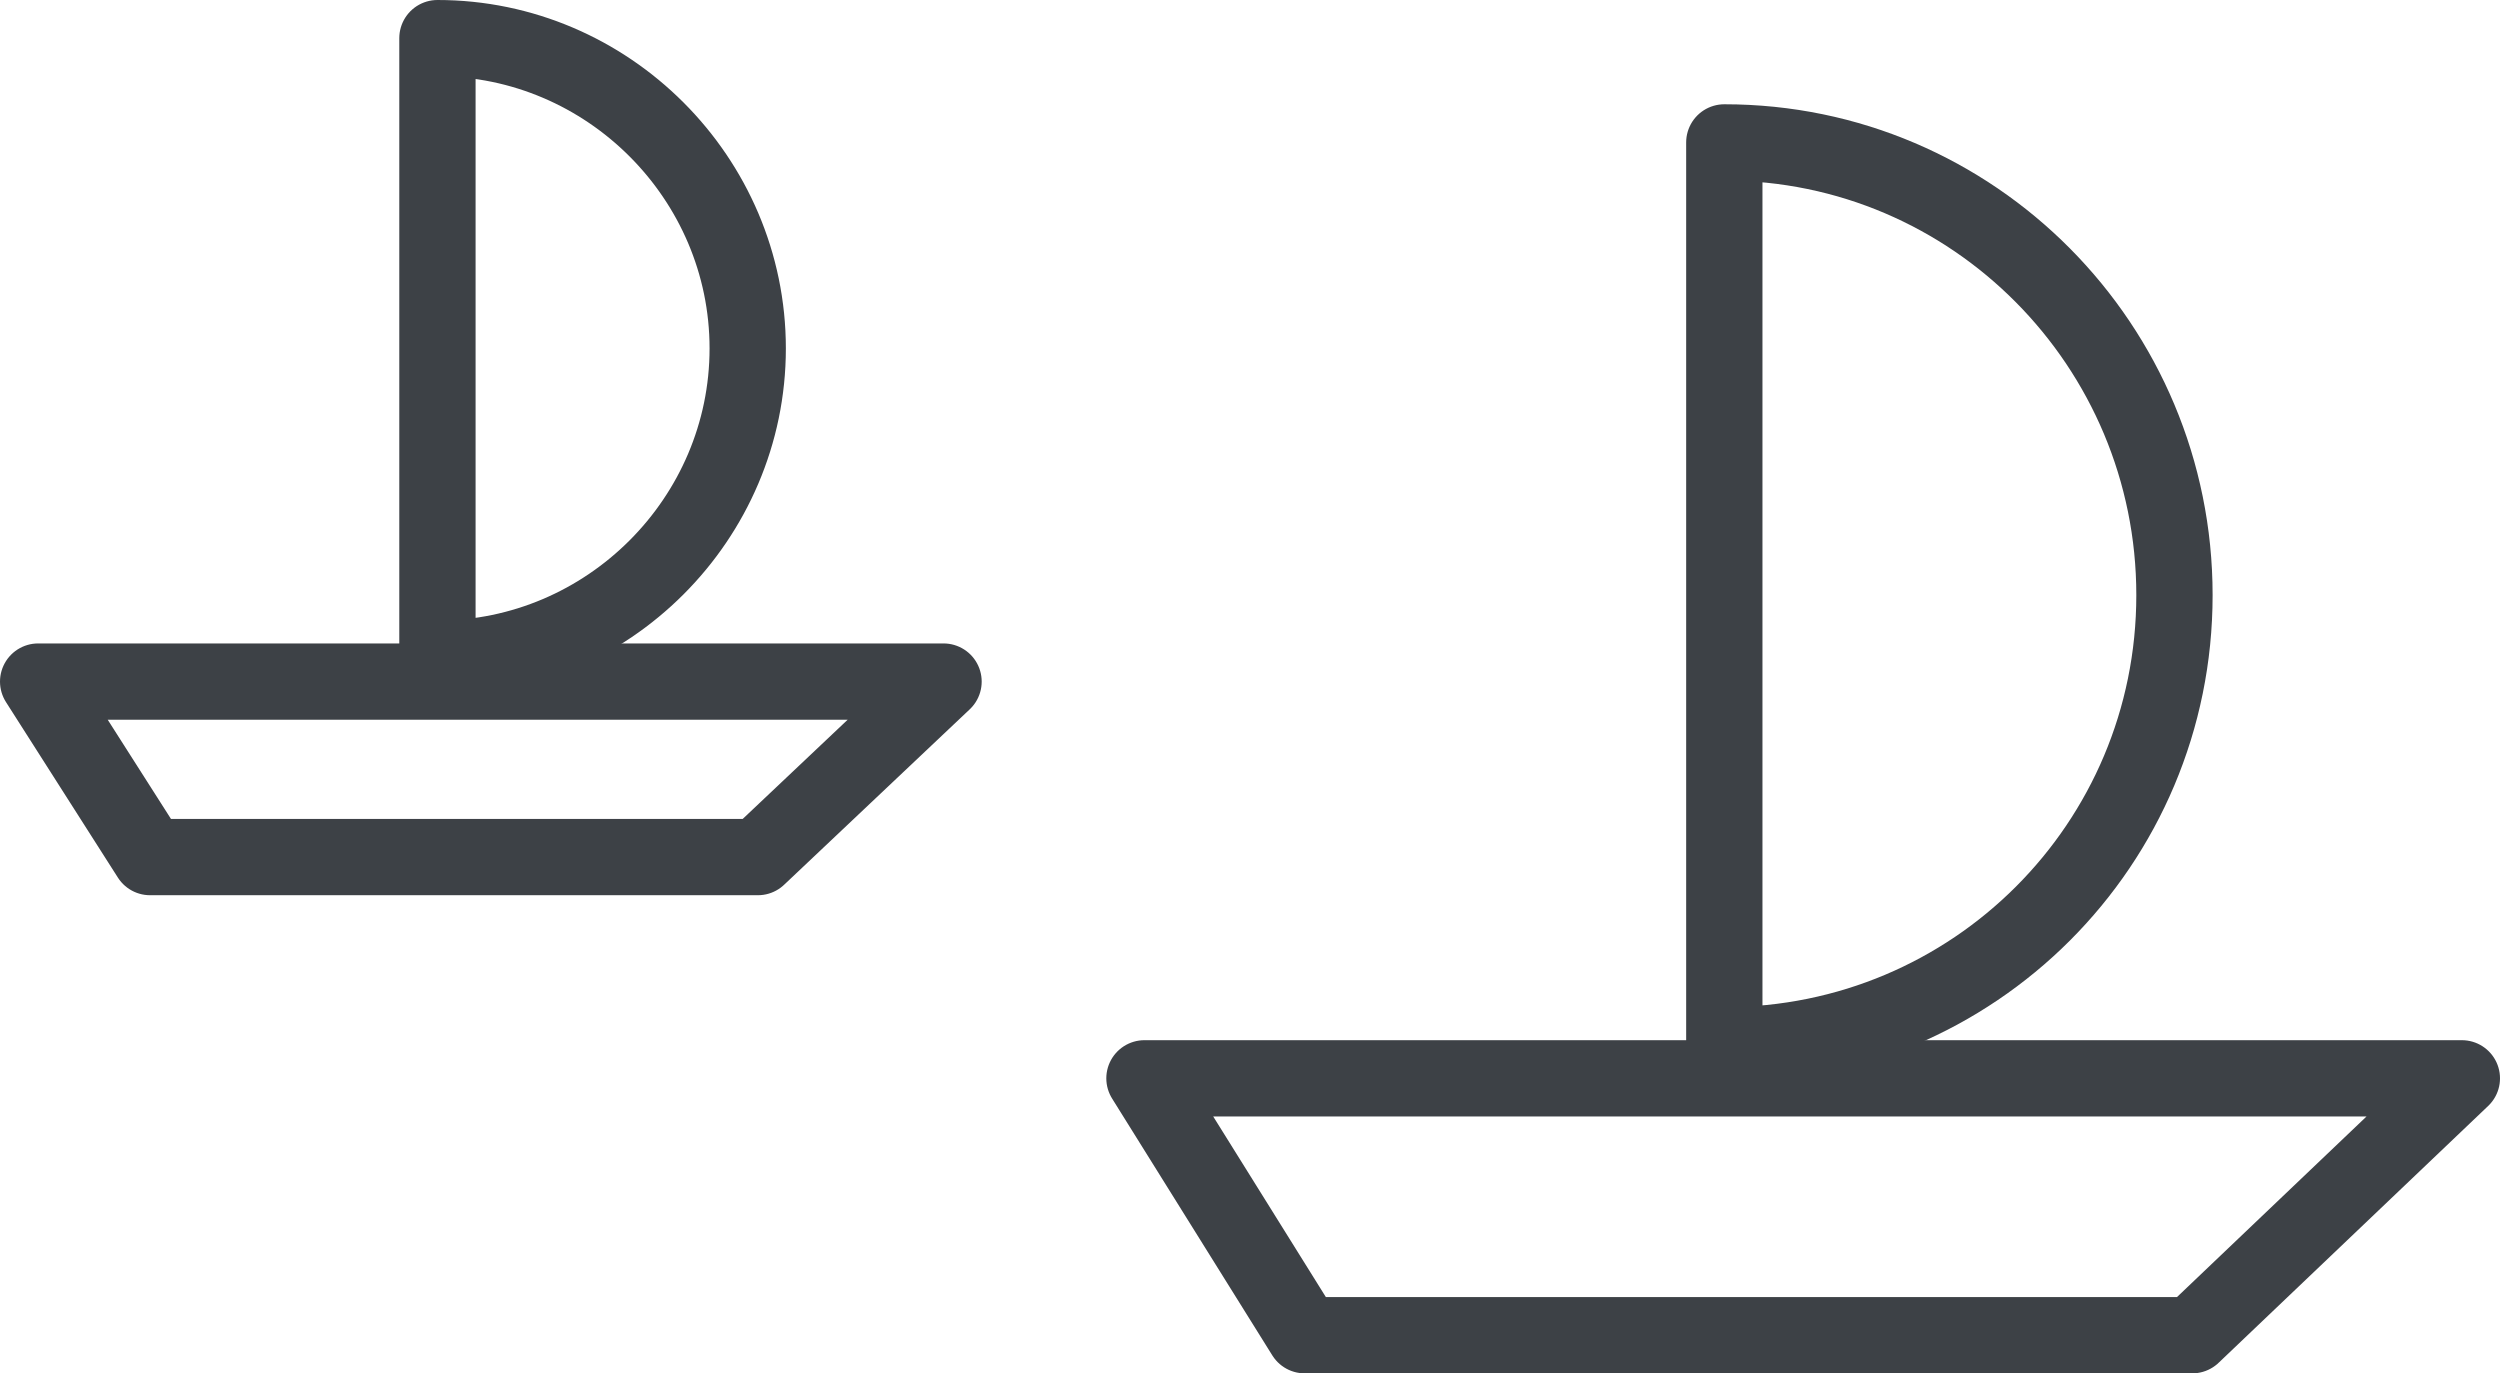
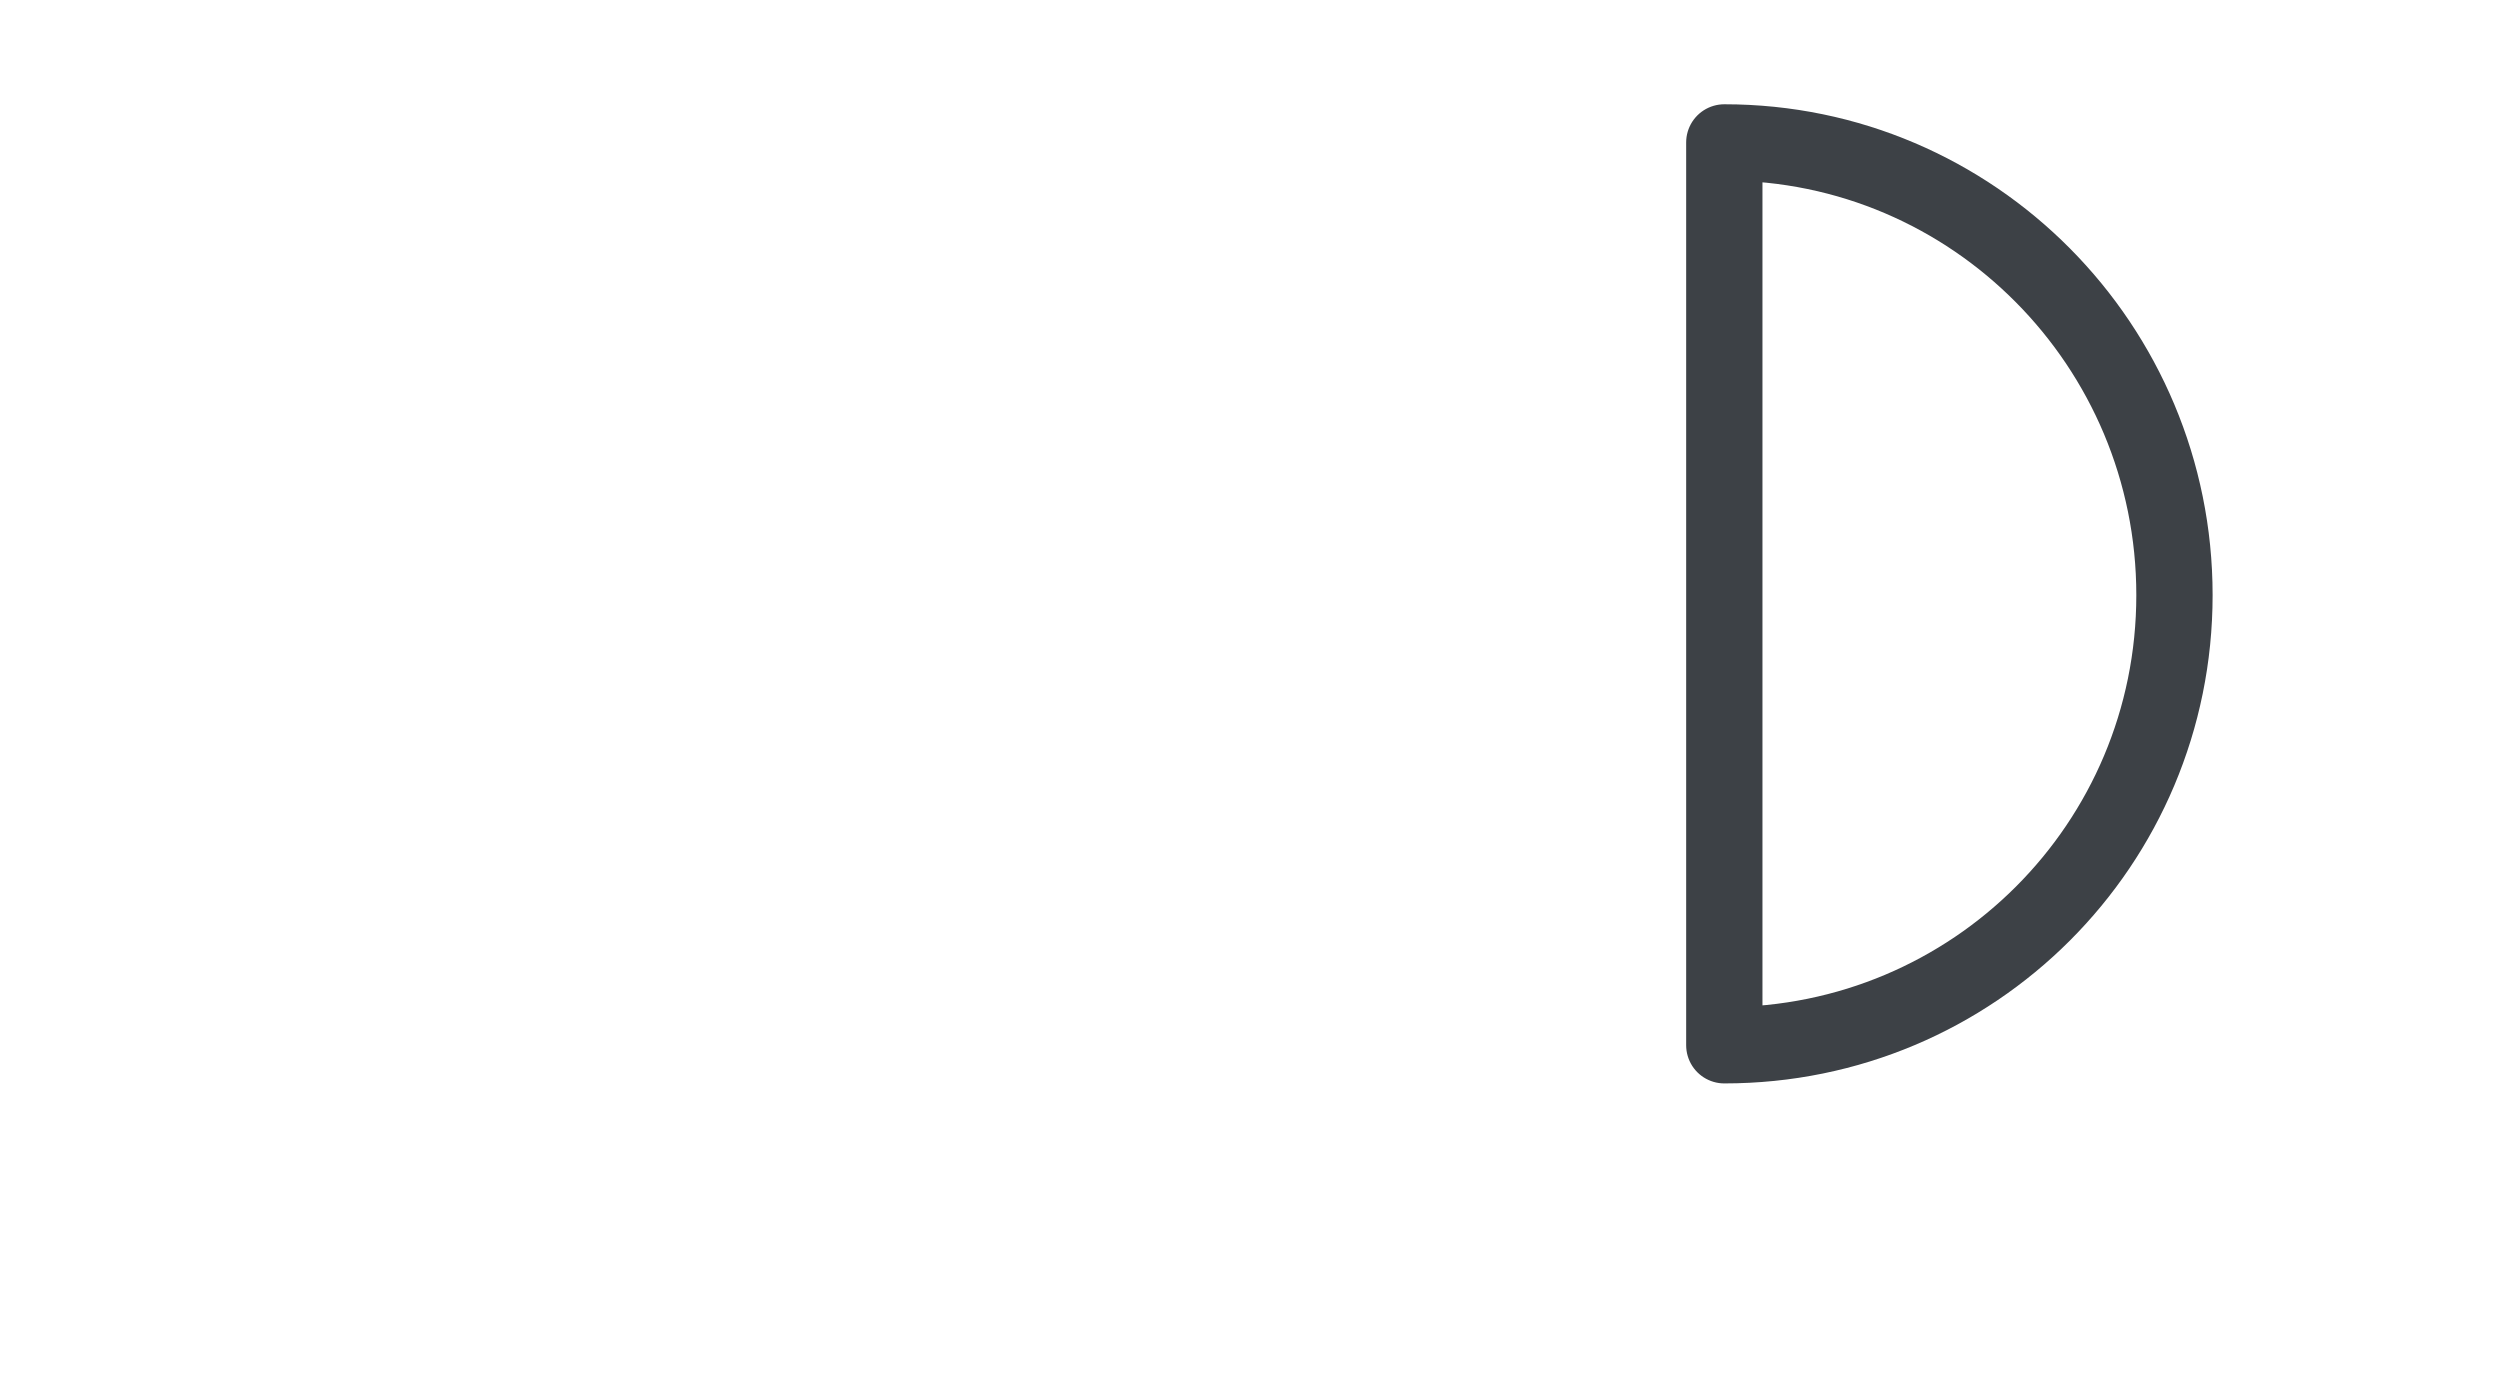
<svg xmlns="http://www.w3.org/2000/svg" id="Layer_1" x="0px" y="0px" viewBox="0 0 98.3 54" style="enable-background:new 0 0 98.3 54;" xml:space="preserve">
  <style type="text/css"> .st0{fill:none;stroke:#3D4146;stroke-width:3;stroke-linecap:round;stroke-linejoin:round;} </style>
  <title>корабли</title>
  <g id="Layer_2">
    <g id="Layer_1-2">
      <path class="st0" d="M67.8,41.1c9.8,0,17.7-7.9,17.7-17.7S77.6,5.6,67.8,5.6V41.1z" />
-       <polygon class="st0" points="51.3,52.5 86.2,52.5 96.8,42.4 45,42.4 " />
-       <polygon class="st0" points="5.9,33.7 29.8,33.7 37.1,26.8 1.5,26.8 " />
-       <path class="st0" d="M17.2,25.9c6.7,0,12.2-5.5,12.2-12.2S23.9,1.5,17.2,1.5V25.9z" />
    </g>
  </g>
</svg>